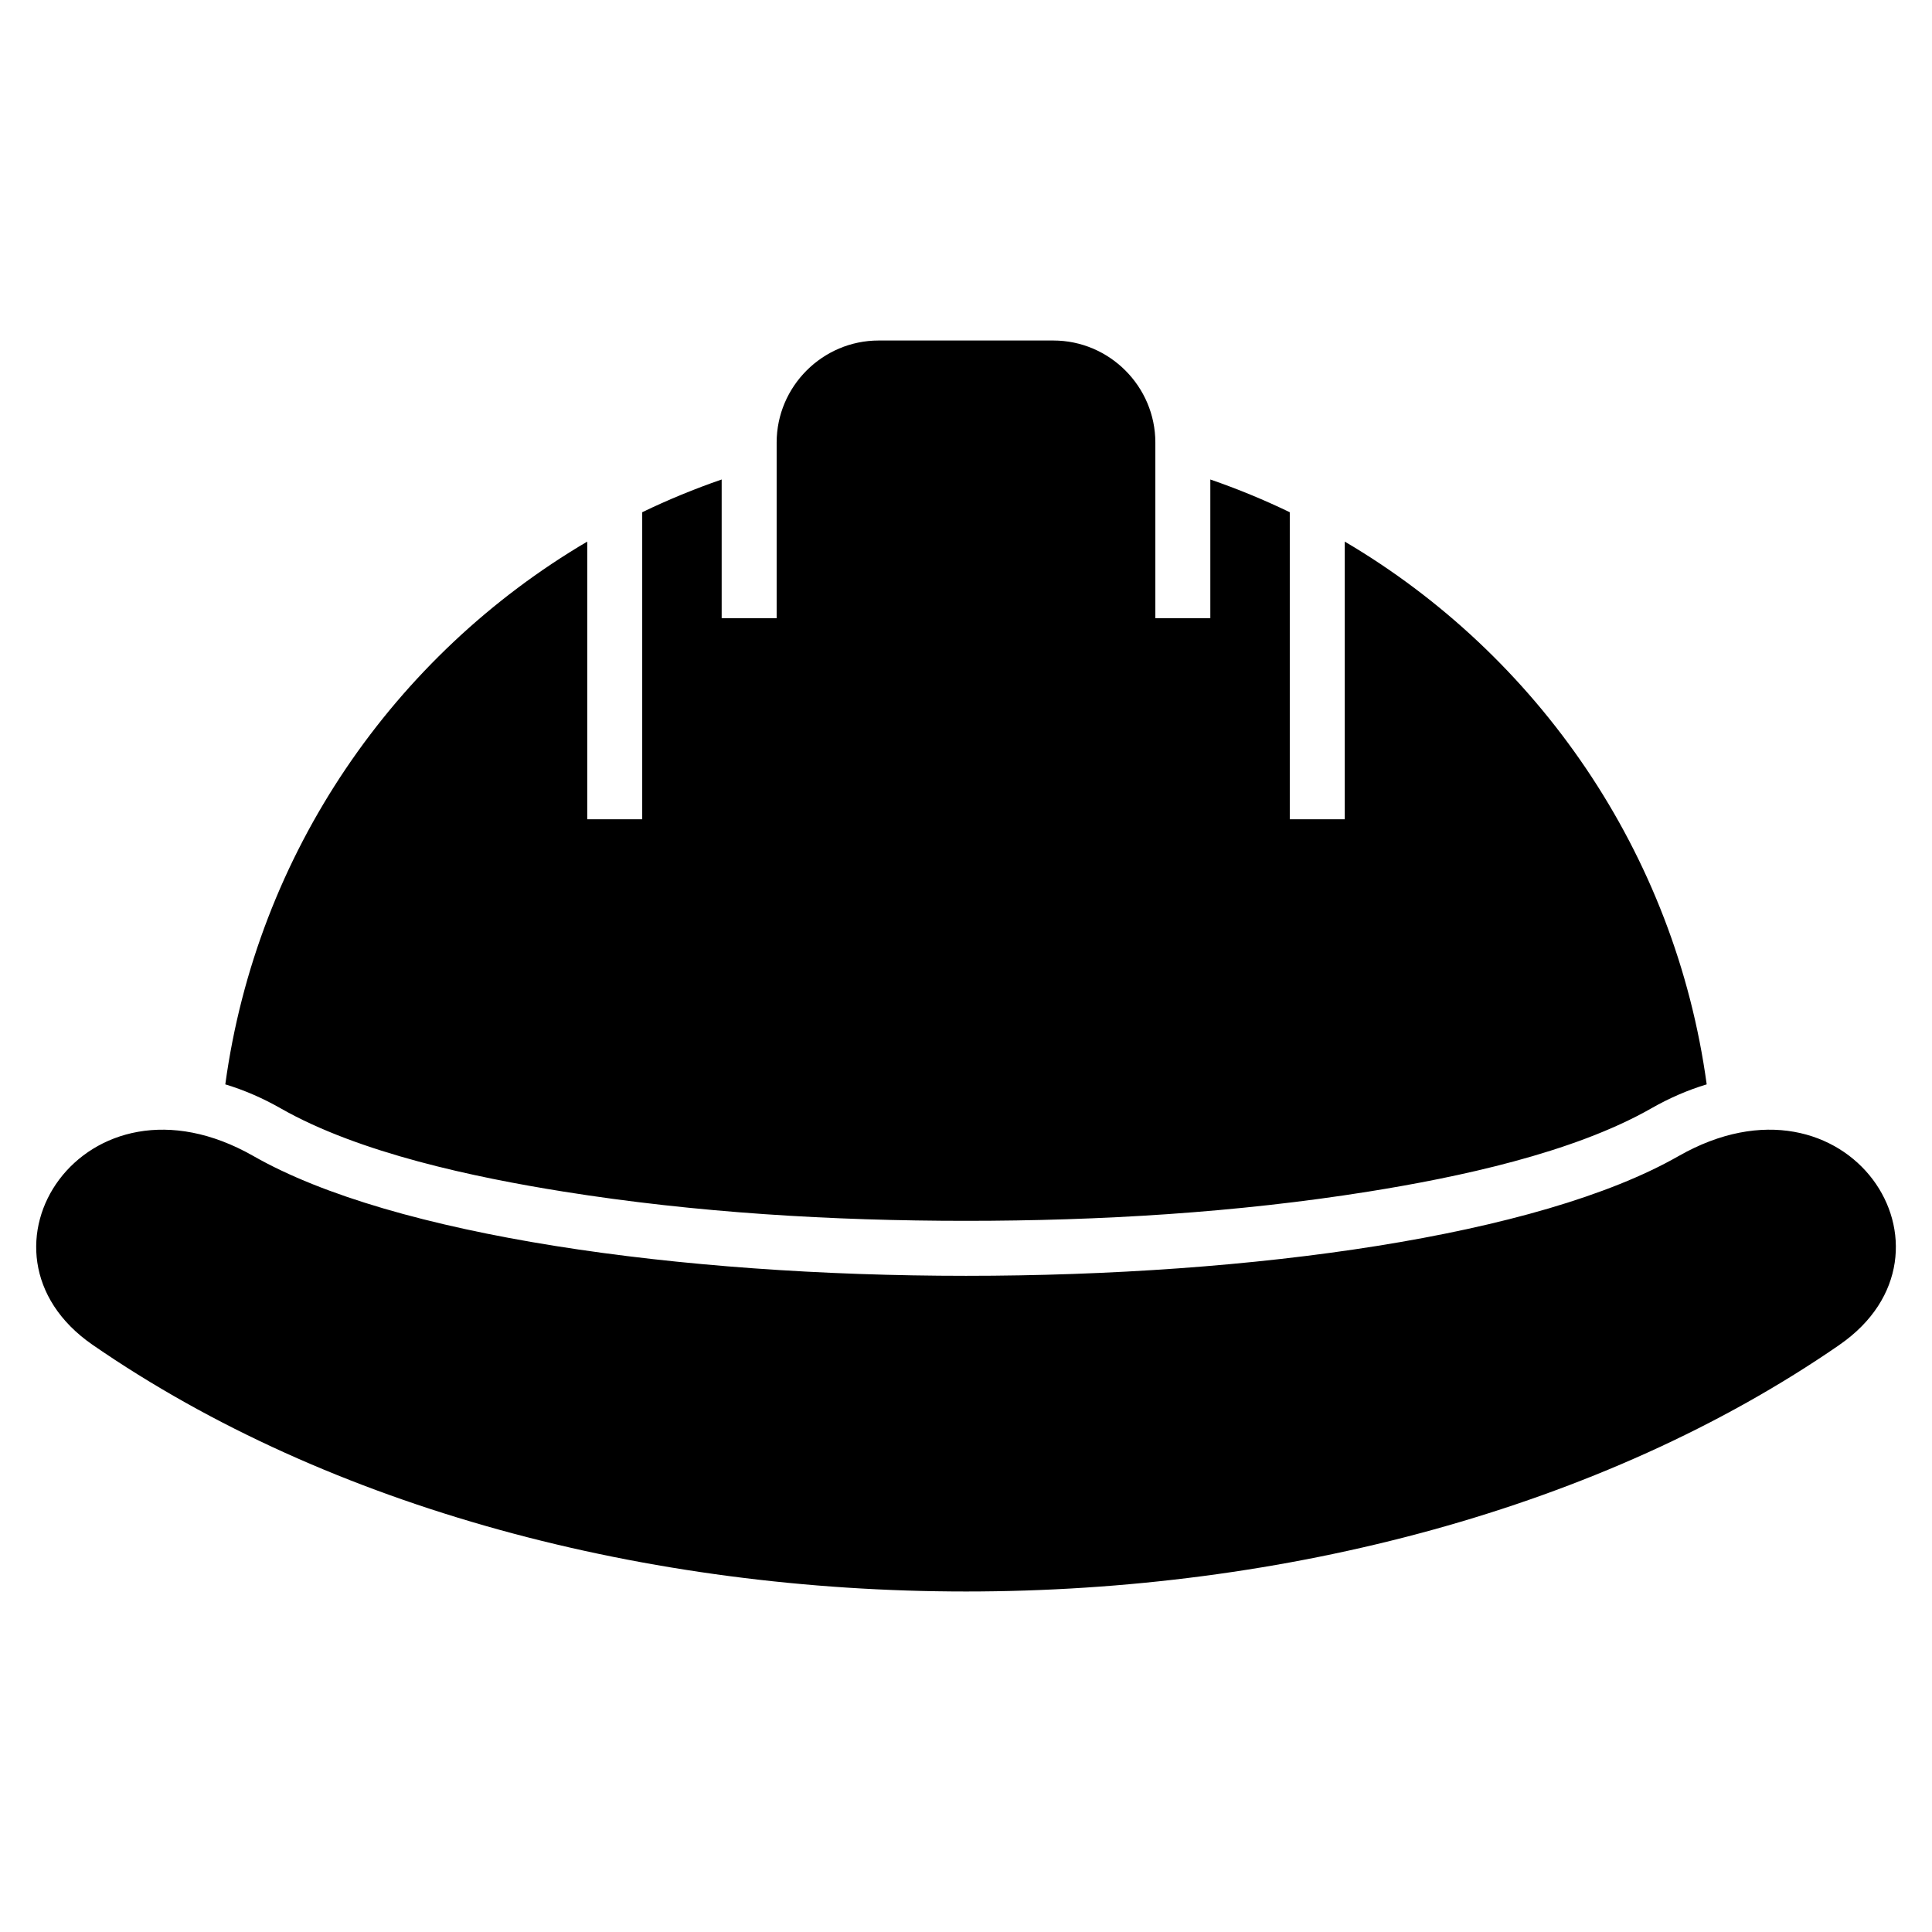
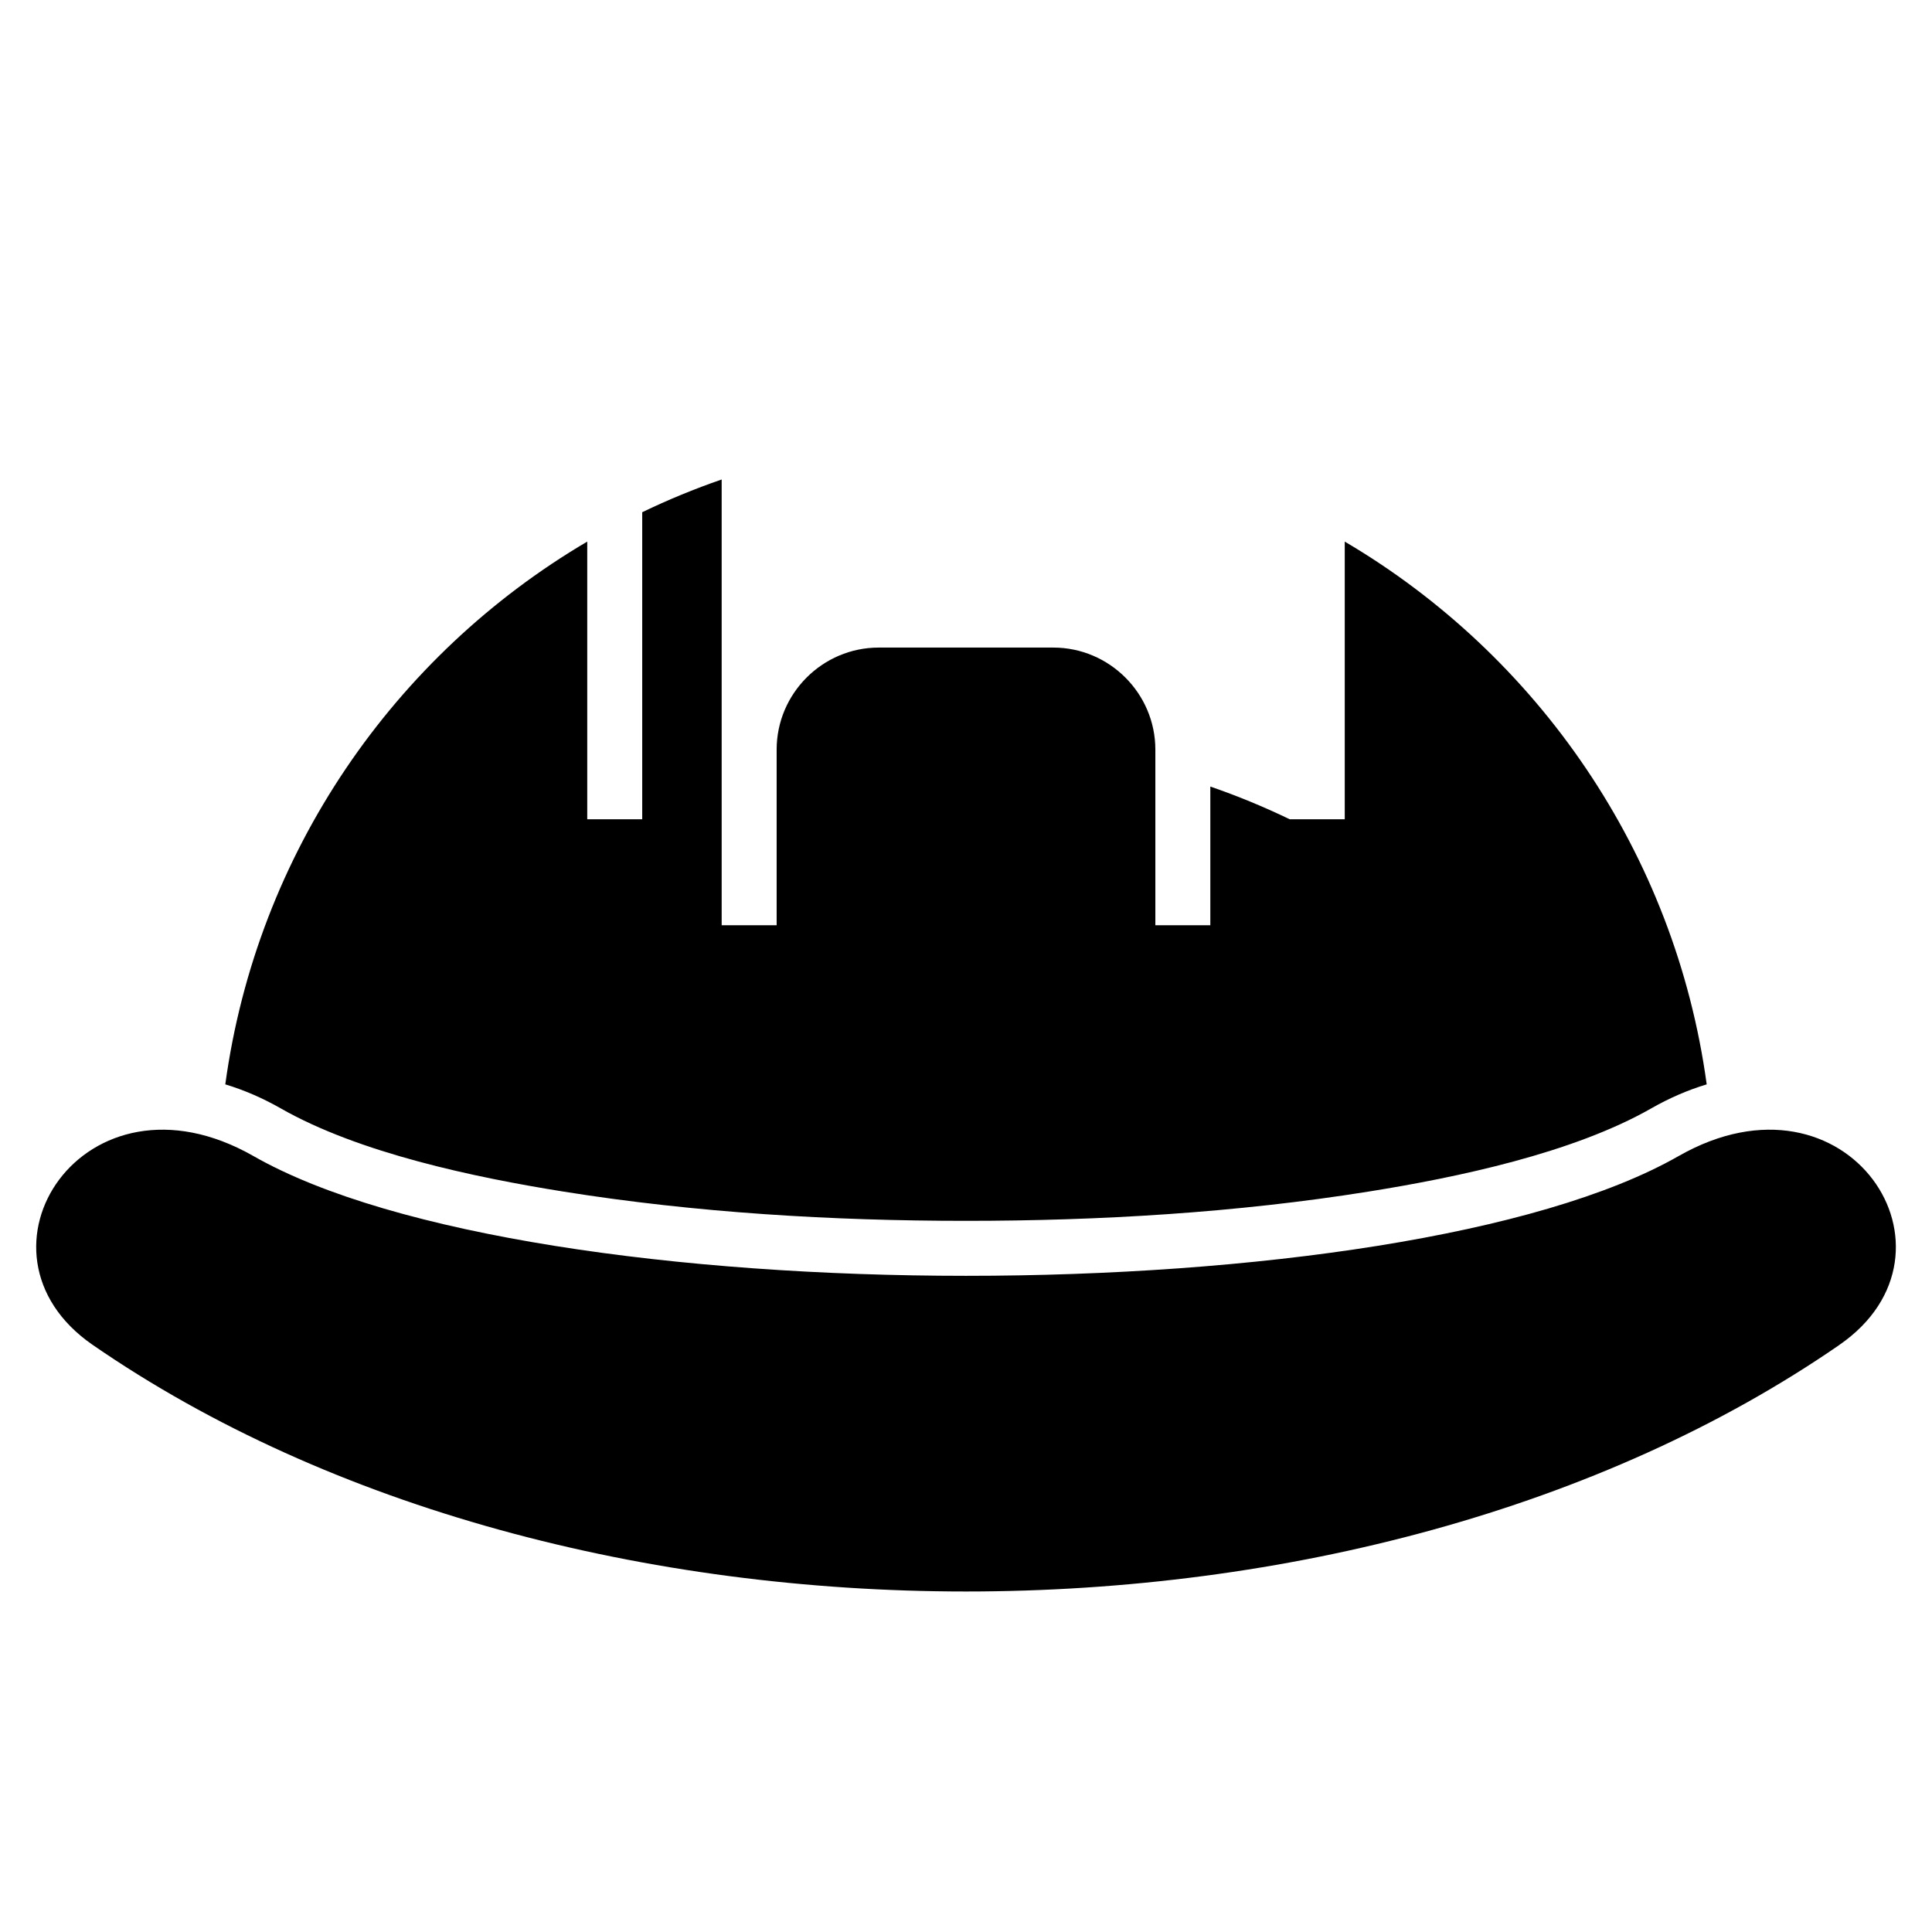
<svg xmlns="http://www.w3.org/2000/svg" fill="#000000" width="800px" height="800px" version="1.1" viewBox="144 144 512 512">
-   <path d="m335.25 271.07c-7.227 2.492-14.254 5.394-21.055 8.676v81.375h-14.57v-73.594c-51.133 30.109-87.559 82.496-95.918 143.84 5.062 1.527 10.004 3.688 14.691 6.363 20.781 11.863 51.48 18.305 74.922 22.051 34.977 5.594 71.266 7.754 106.68 7.754 35.414 0 71.703-2.16 106.68-7.754 23.457-3.75 54.141-10.188 74.922-22.051 4.684-2.676 9.613-4.836 14.691-6.363-8.359-61.336-44.801-113.73-95.918-143.84v73.594h-14.57v-81.375c-6.801-3.281-13.828-6.184-21.055-8.676v36.758h-14.57v-46.551c0-14.871-12.168-27.039-27.039-27.039h-46.281c-14.871 0-27.039 12.168-27.039 27.039v46.551h-14.57v-36.758zm296.23 229.32c35.535-24.547 2.223-75.617-42.652-50.012-37.047 21.16-112.93 31.727-188.82 31.727s-151.78-10.582-188.82-31.727c-44.875-25.605-78.188 25.469-42.652 50.012 63.102 43.574 147.29 65.371 231.48 65.371s168.38-21.797 231.48-65.371z" fill-rule="evenodd" />
+   <path d="m335.25 271.07c-7.227 2.492-14.254 5.394-21.055 8.676v81.375h-14.57v-73.594c-51.133 30.109-87.559 82.496-95.918 143.84 5.062 1.527 10.004 3.688 14.691 6.363 20.781 11.863 51.48 18.305 74.922 22.051 34.977 5.594 71.266 7.754 106.68 7.754 35.414 0 71.703-2.16 106.68-7.754 23.457-3.75 54.141-10.188 74.922-22.051 4.684-2.676 9.613-4.836 14.691-6.363-8.359-61.336-44.801-113.73-95.918-143.84v73.594h-14.57c-6.801-3.281-13.828-6.184-21.055-8.676v36.758h-14.57v-46.551c0-14.871-12.168-27.039-27.039-27.039h-46.281c-14.871 0-27.039 12.168-27.039 27.039v46.551h-14.57v-36.758zm296.23 229.32c35.535-24.547 2.223-75.617-42.652-50.012-37.047 21.16-112.93 31.727-188.82 31.727s-151.78-10.582-188.82-31.727c-44.875-25.605-78.188 25.469-42.652 50.012 63.102 43.574 147.29 65.371 231.48 65.371s168.38-21.797 231.48-65.371z" fill-rule="evenodd" />
</svg>